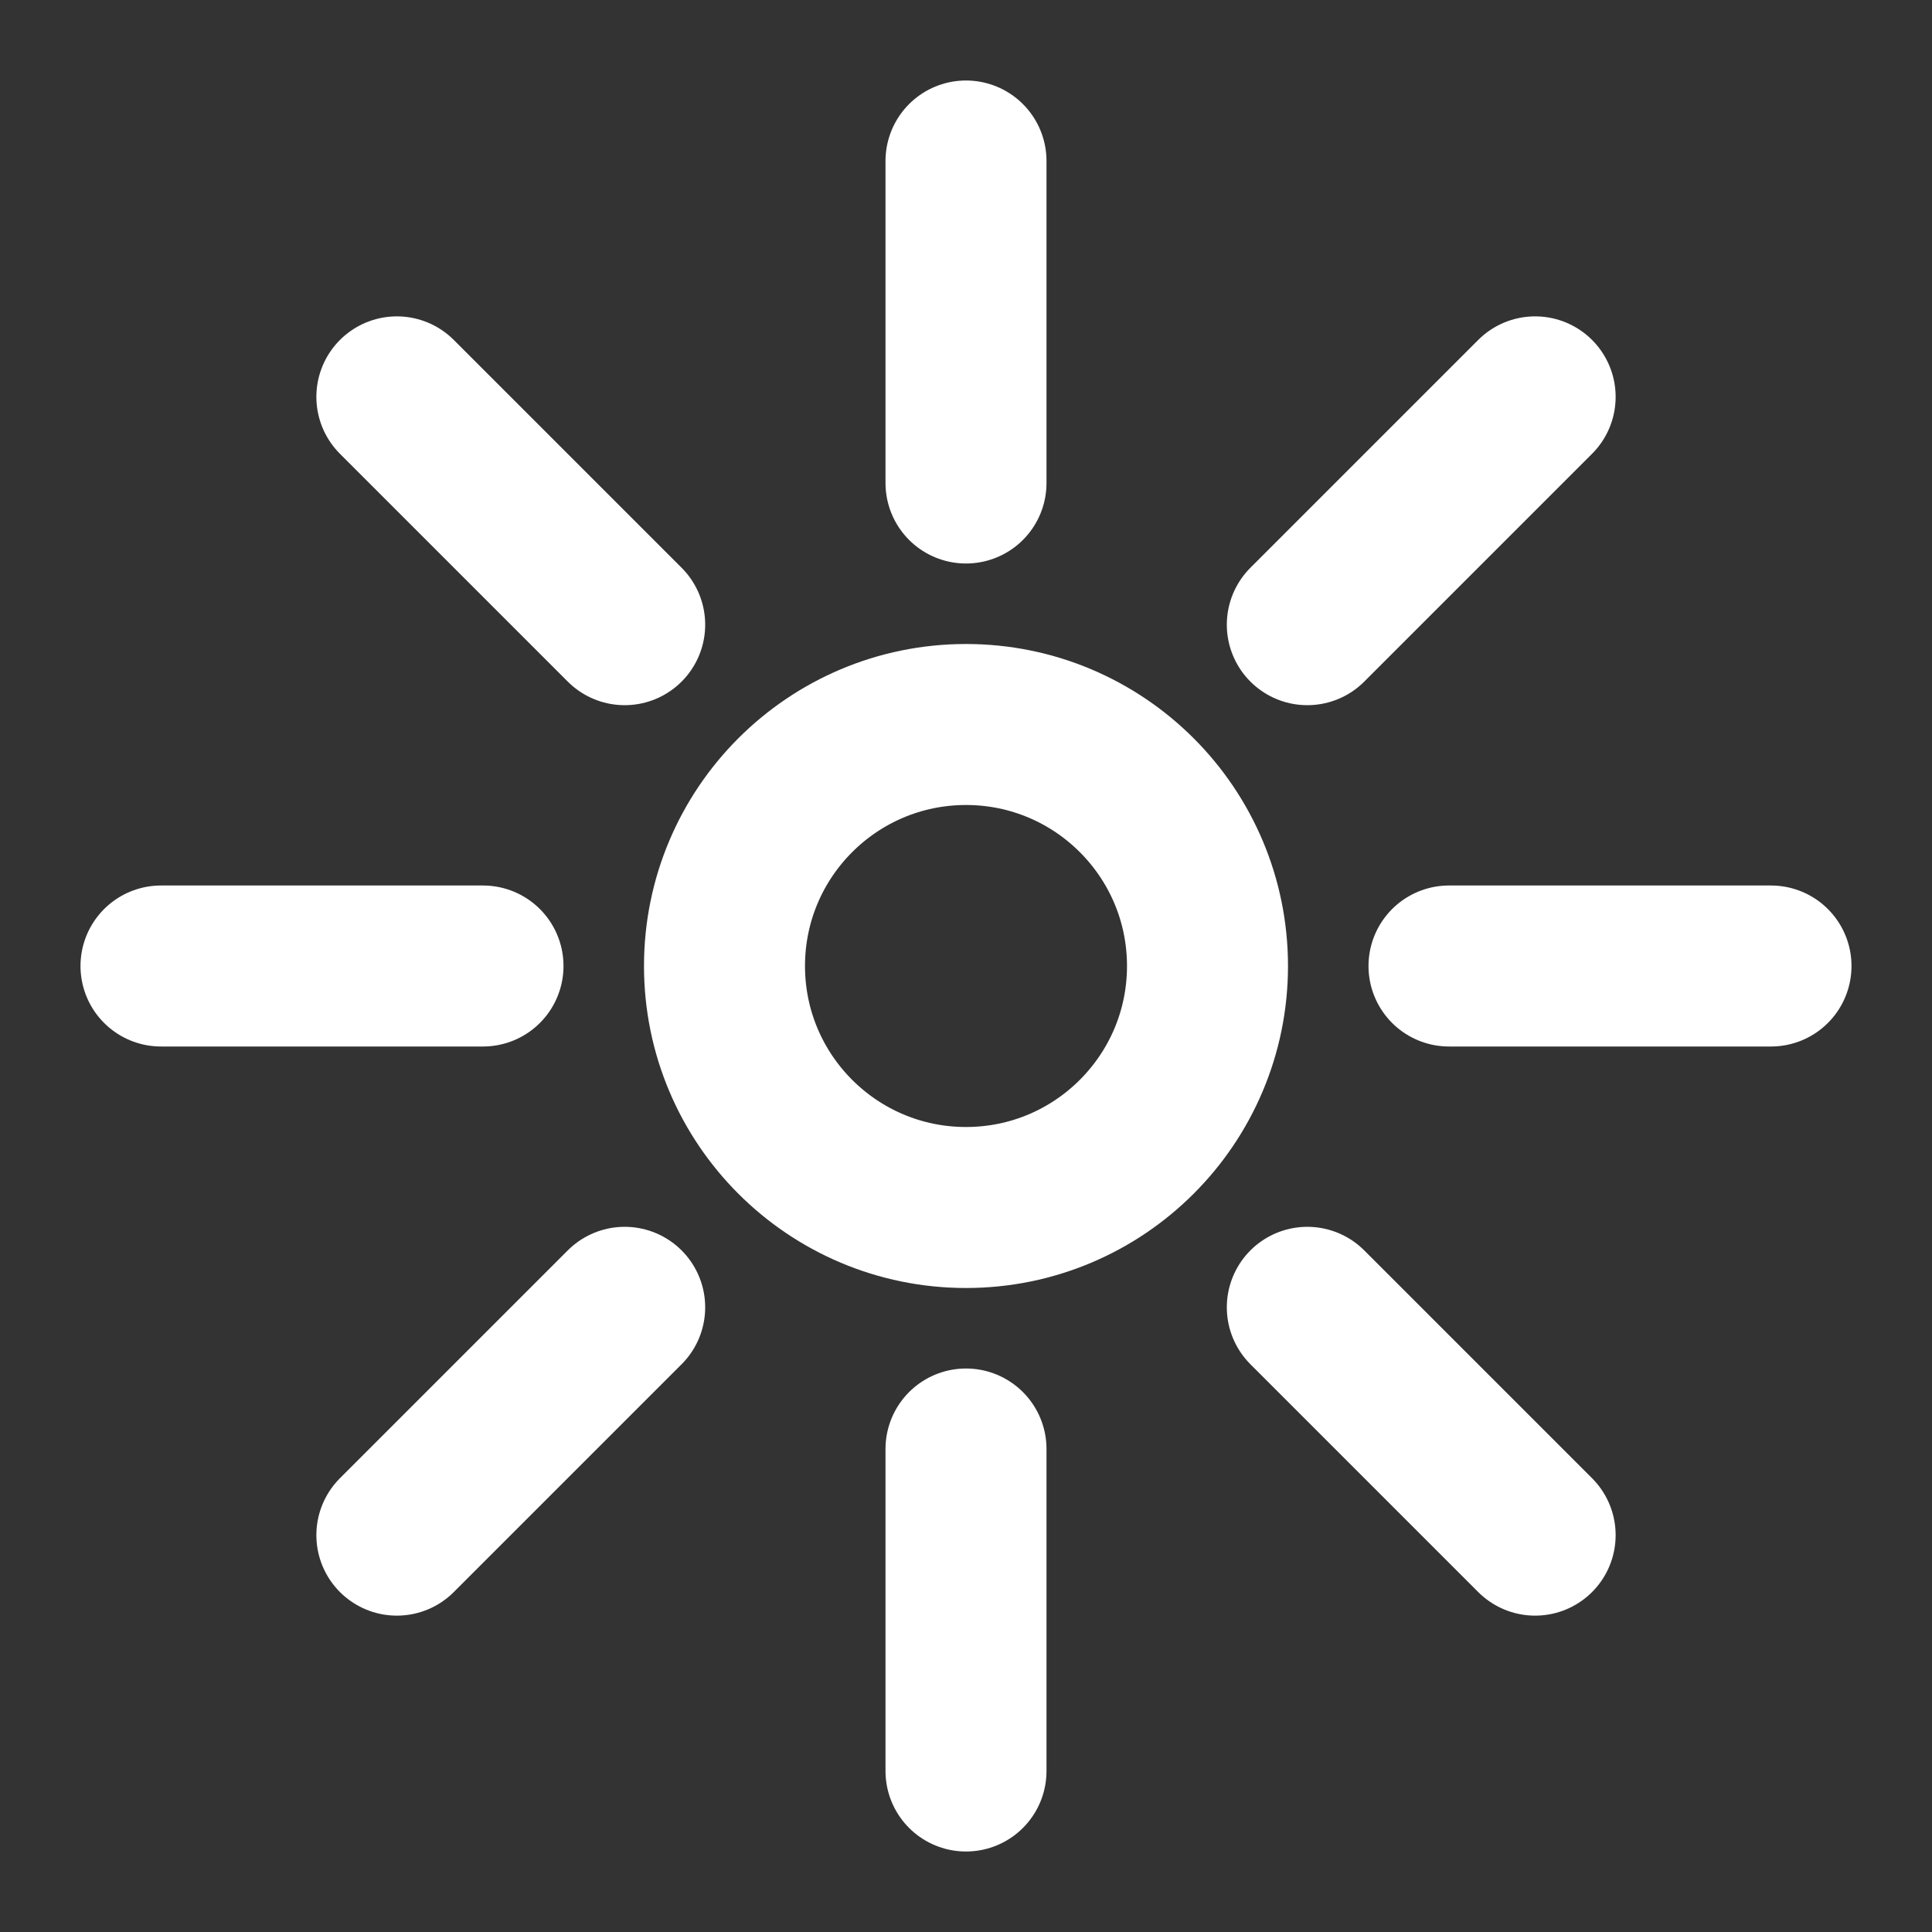
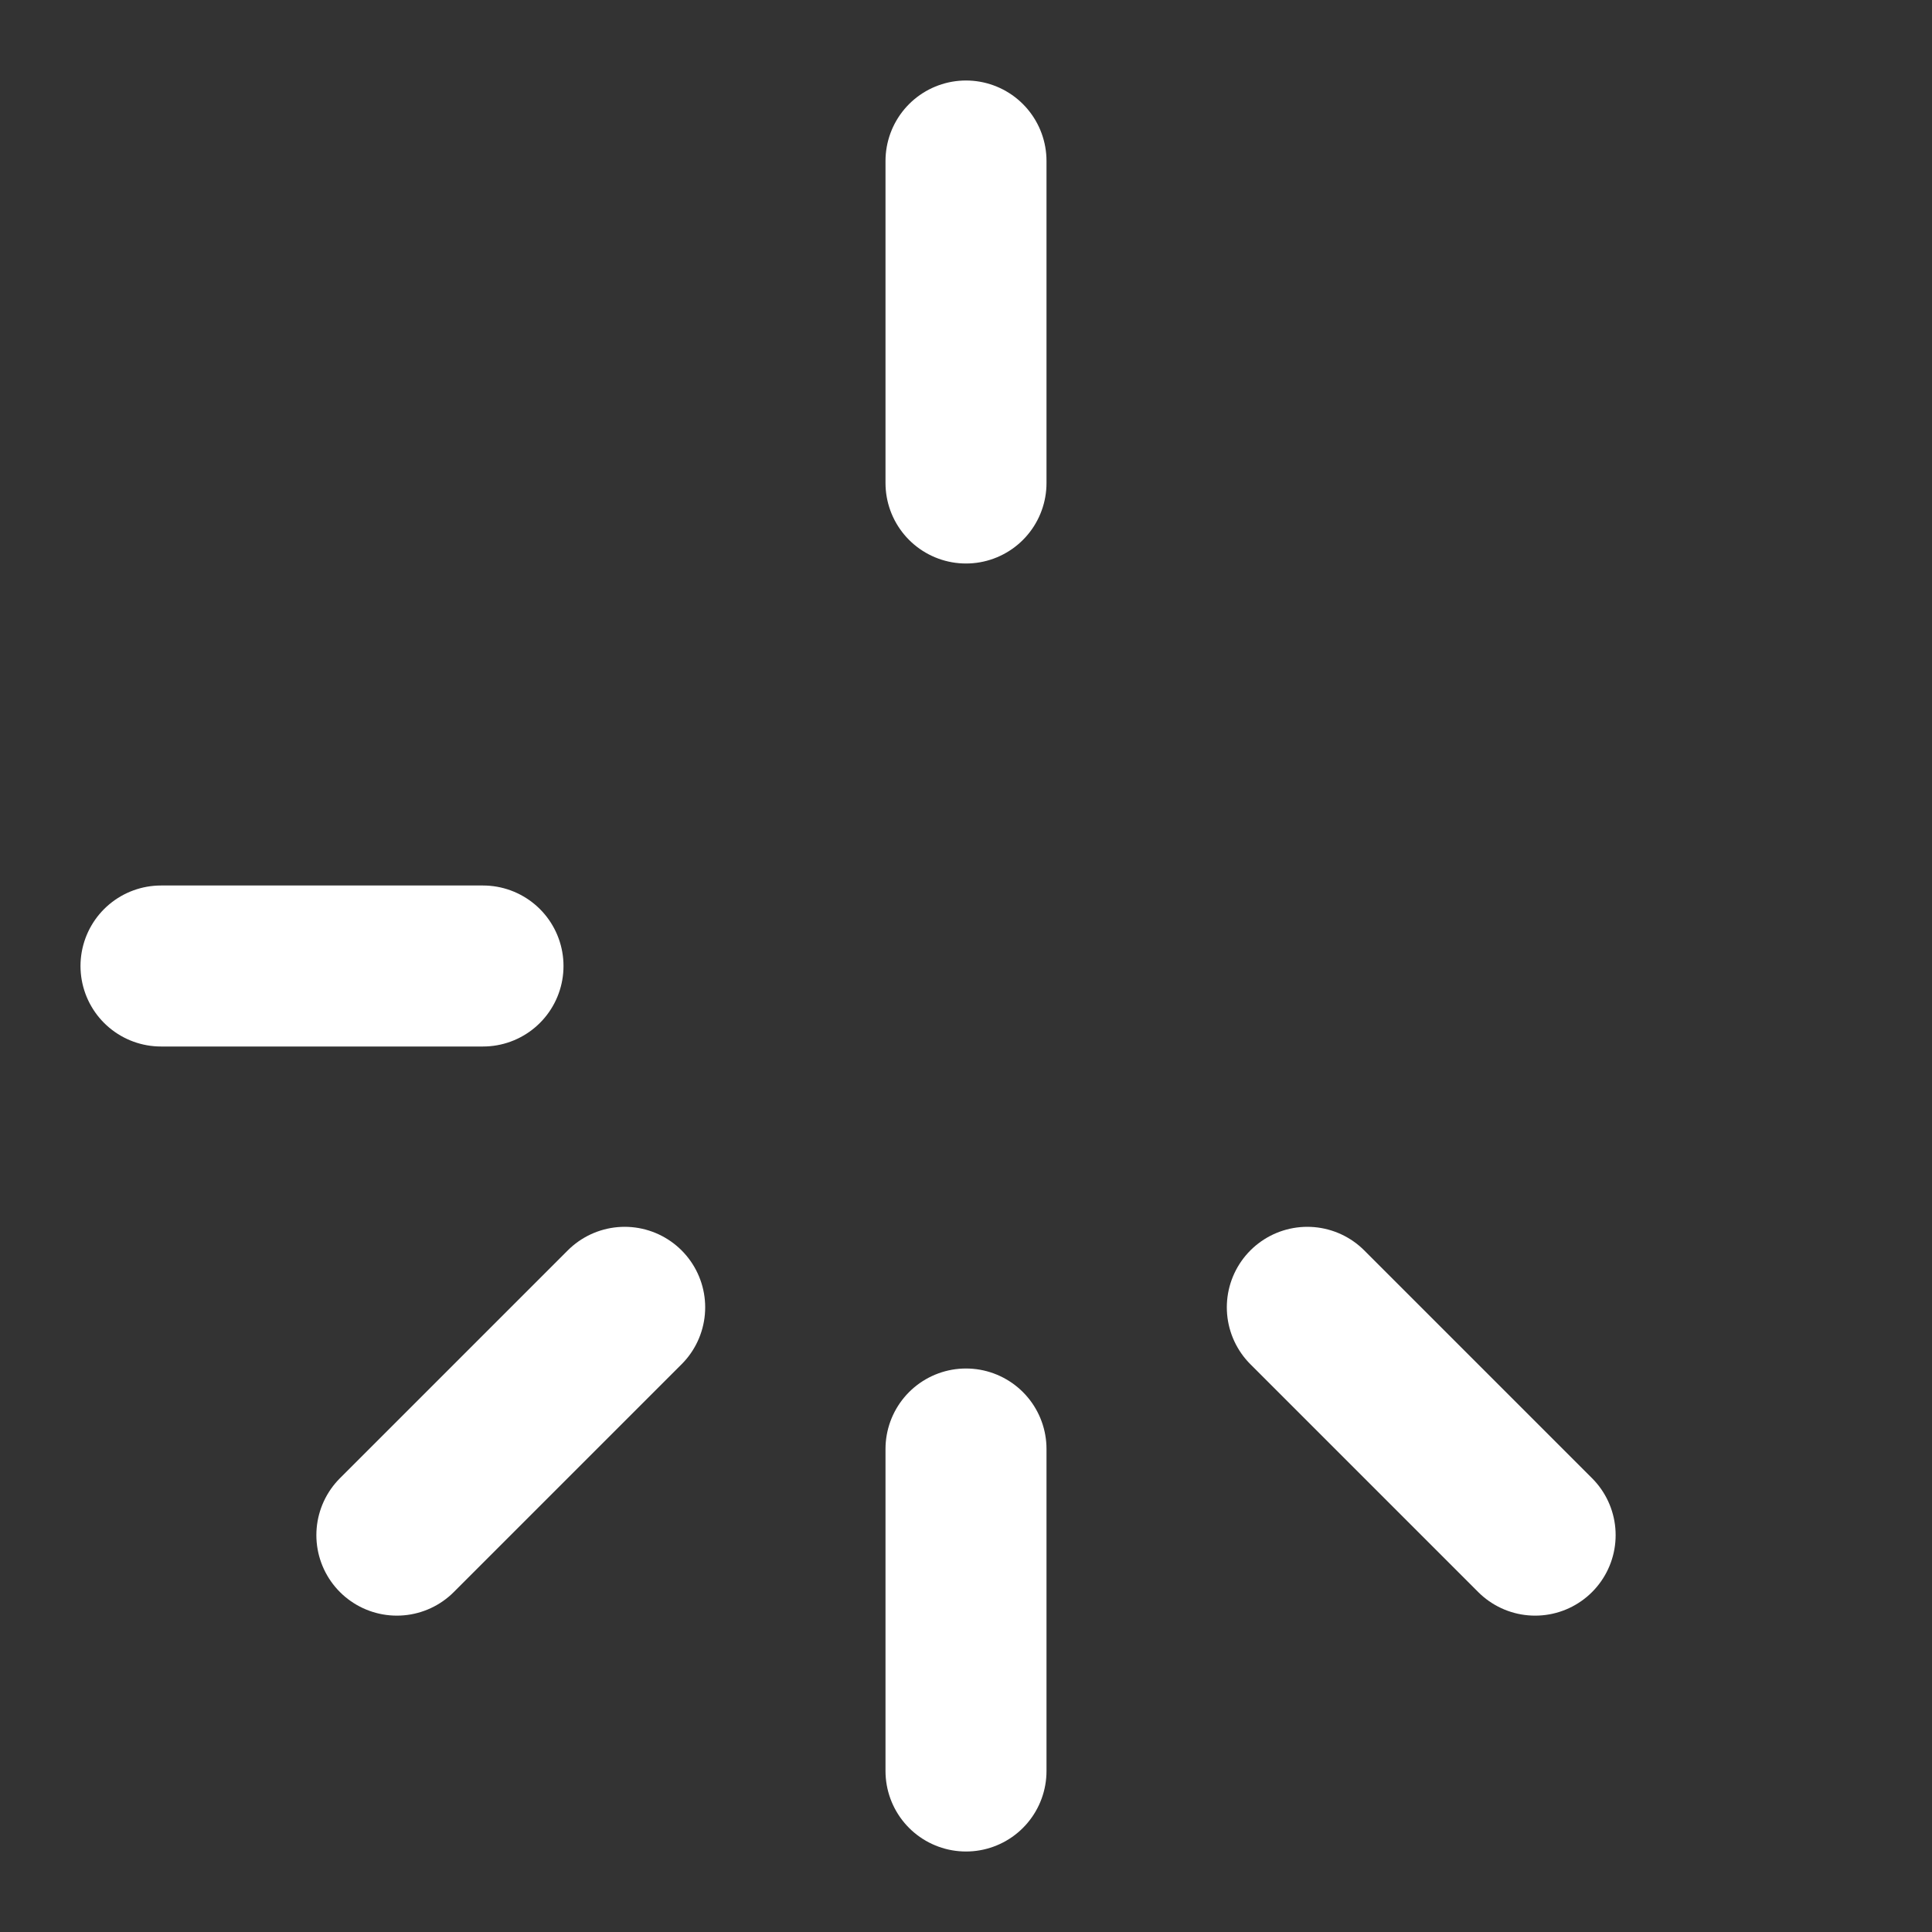
<svg xmlns="http://www.w3.org/2000/svg" width="24" height="24" viewBox="0 0 24 24" fill="none">
  <rect x="0" y="0" width="24" height="24" fill="#333333" stroke="none" />
  <path d="M12 2v4" stroke="white" stroke-width="2" stroke-linecap="round" />
  <path d="M12 18v4" stroke="white" stroke-width="2" stroke-linecap="round" />
-   <path d="M4.93 4.93l2.83 2.83" stroke="white" stroke-width="2" stroke-linecap="round" />
  <path d="M16.24 16.24l2.83 2.83" stroke="white" stroke-width="2" stroke-linecap="round" />
  <path d="M2 12h4" stroke="white" stroke-width="2" stroke-linecap="round" />
-   <path d="M18 12h4" stroke="white" stroke-width="2" stroke-linecap="round" />
  <path d="M4.93 19.07l2.83-2.83" stroke="white" stroke-width="2" stroke-linecap="round" />
-   <path d="M16.24 7.76l2.83-2.83" stroke="white" stroke-width="2" stroke-linecap="round" />
-   <circle cx="12" cy="12" r="3" stroke="white" stroke-width="2" />
</svg>